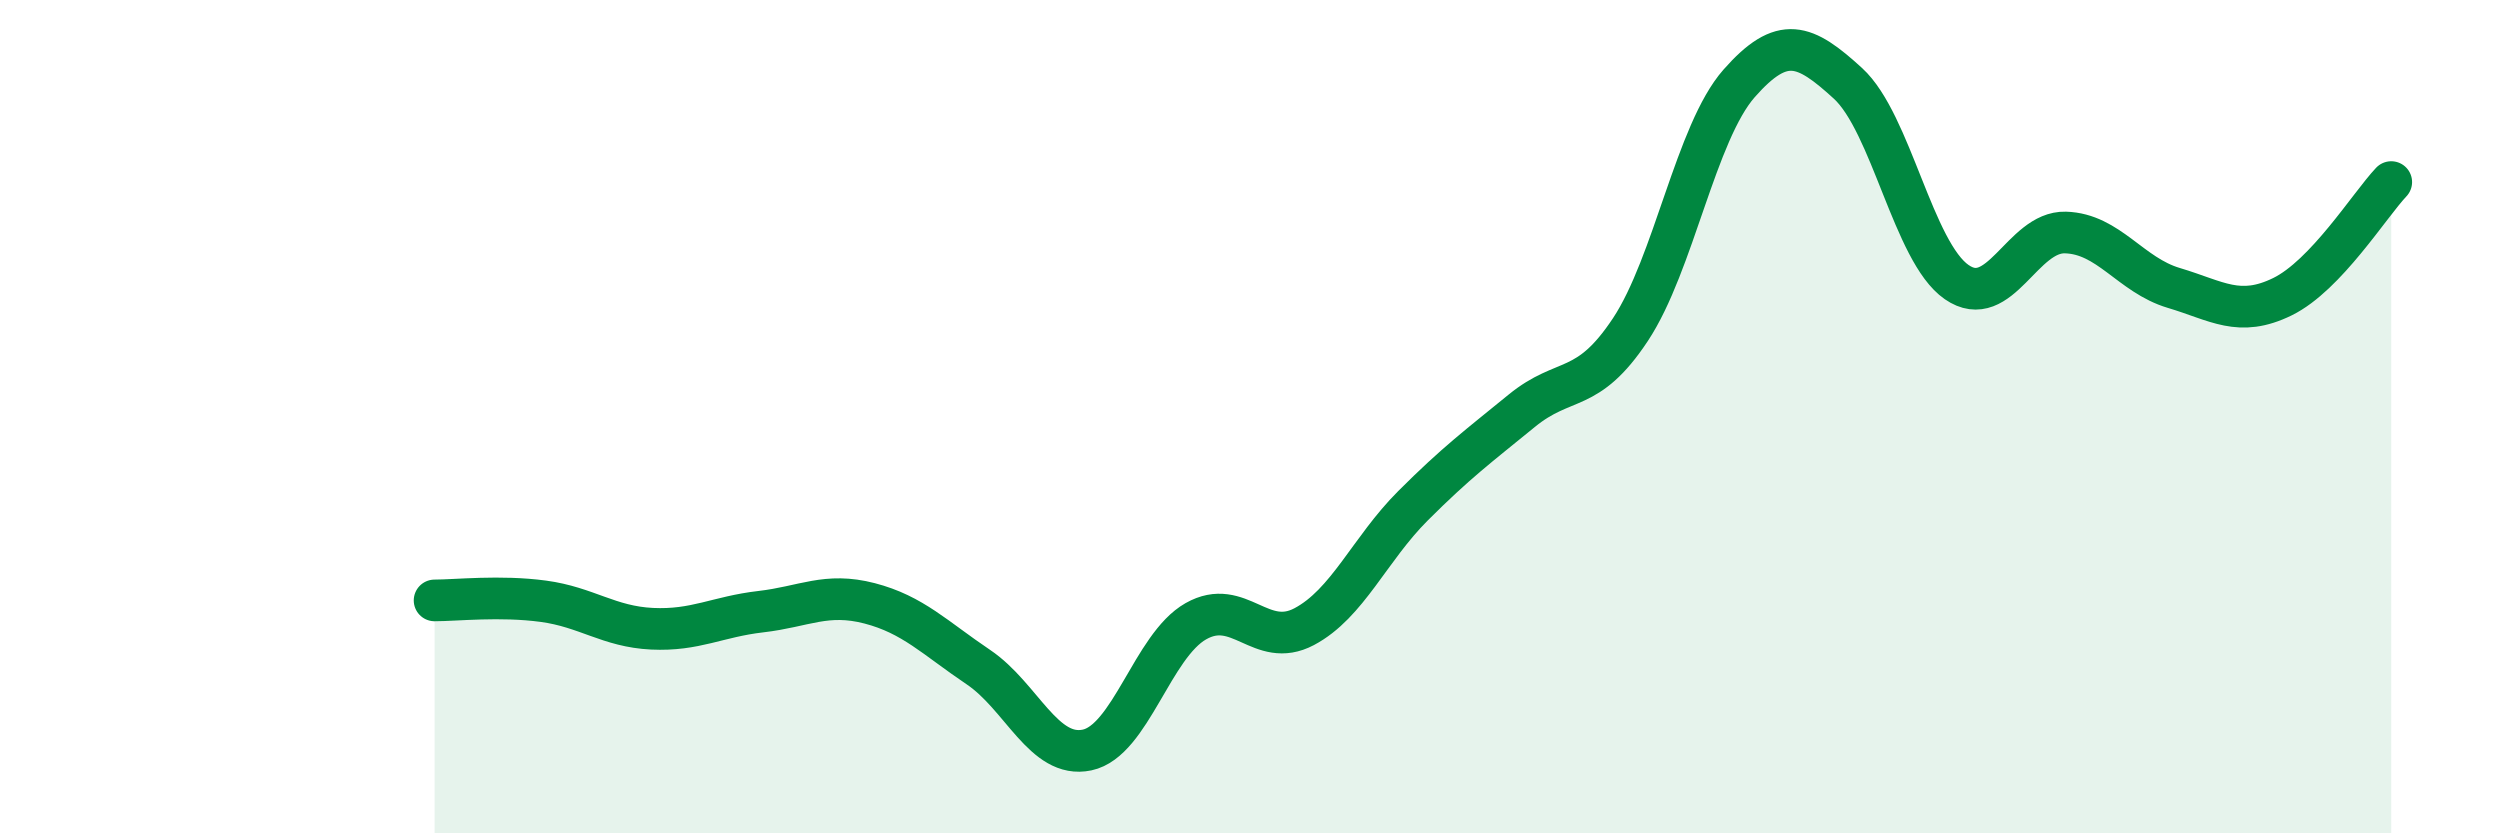
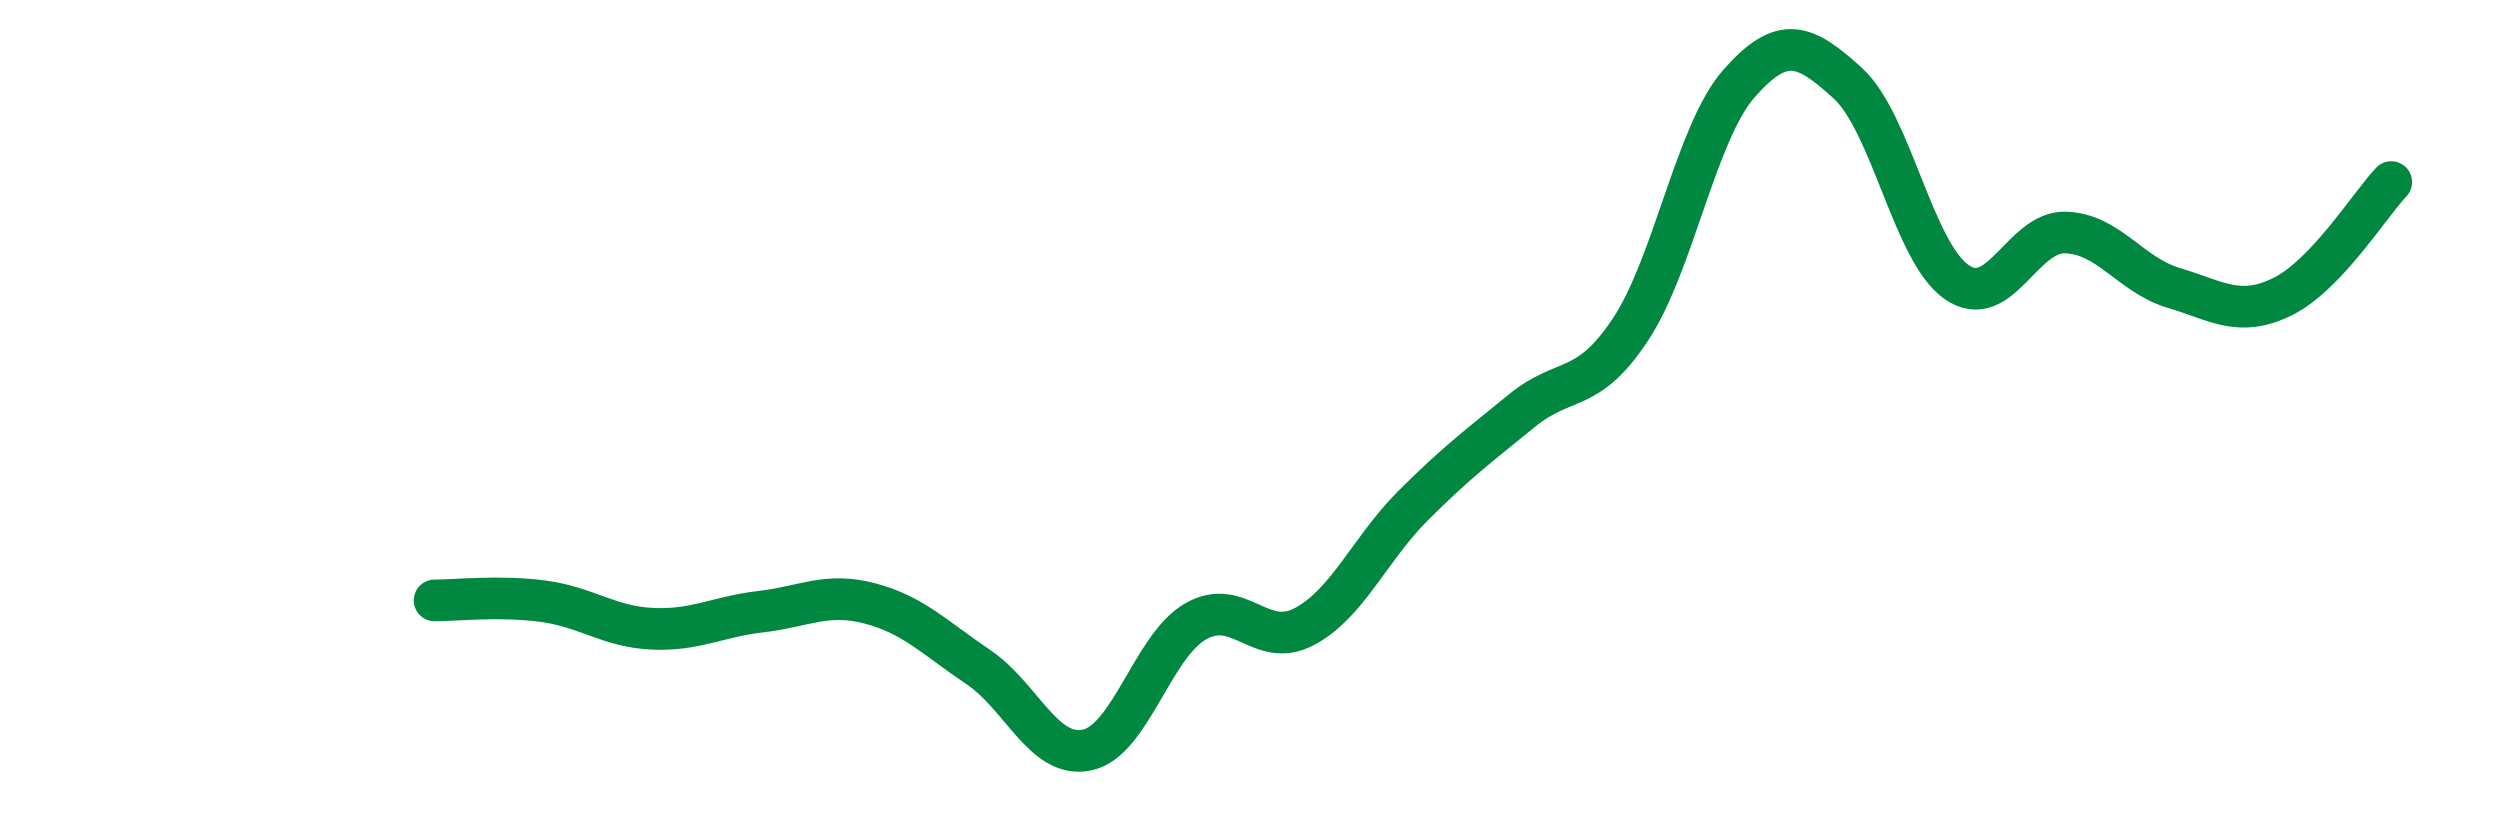
<svg xmlns="http://www.w3.org/2000/svg" width="60" height="20" viewBox="0 0 60 20">
-   <path d="M 10.43,14.41 C 10.95,14.41 12,14.29 13.04,14.43 C 14.08,14.57 14.61,15.04 15.65,15.09 C 16.69,15.14 17.22,14.8 18.26,14.68 C 19.3,14.56 19.83,14.21 20.87,14.48 C 21.91,14.75 22.44,15.31 23.48,16.01 C 24.52,16.71 25.05,18.22 26.09,18 C 27.13,17.78 27.66,15.5 28.7,14.91 C 29.74,14.32 30.26,15.59 31.3,15.04 C 32.34,14.49 32.87,13.18 33.91,12.14 C 34.95,11.1 35.48,10.71 36.52,9.86 C 37.56,9.01 38.09,9.48 39.13,7.91 C 40.17,6.34 40.7,3.18 41.74,2 C 42.78,0.82 43.31,1.05 44.35,2 C 45.39,2.95 45.92,6.05 46.96,6.77 C 48,7.49 48.53,5.55 49.57,5.58 C 50.61,5.61 51.13,6.6 52.17,6.91 C 53.21,7.22 53.74,7.63 54.78,7.12 C 55.82,6.61 56.87,4.92 57.39,4.37L57.39 20L10.43 20Z" fill="#008740" opacity="0.1" stroke-linecap="round" stroke-linejoin="round" />
  <path d="M 10.43,14.41 C 10.95,14.41 12,14.29 13.04,14.43 C 14.08,14.57 14.61,15.04 15.65,15.09 C 16.69,15.14 17.22,14.8 18.26,14.68 C 19.3,14.56 19.83,14.21 20.87,14.48 C 21.91,14.75 22.44,15.31 23.48,16.01 C 24.52,16.71 25.05,18.22 26.09,18 C 27.13,17.78 27.66,15.5 28.7,14.91 C 29.74,14.32 30.26,15.59 31.3,15.04 C 32.34,14.49 32.87,13.18 33.91,12.14 C 34.95,11.1 35.48,10.71 36.52,9.86 C 37.56,9.01 38.09,9.48 39.13,7.91 C 40.17,6.34 40.7,3.18 41.74,2 C 42.78,0.82 43.31,1.05 44.35,2 C 45.39,2.95 45.92,6.05 46.96,6.77 C 48,7.49 48.53,5.55 49.57,5.58 C 50.61,5.61 51.13,6.6 52.17,6.91 C 53.21,7.22 53.74,7.63 54.78,7.12 C 55.82,6.61 56.87,4.92 57.39,4.37" stroke="#008740" stroke-width="1" fill="none" stroke-linecap="round" stroke-linejoin="round" />
</svg>